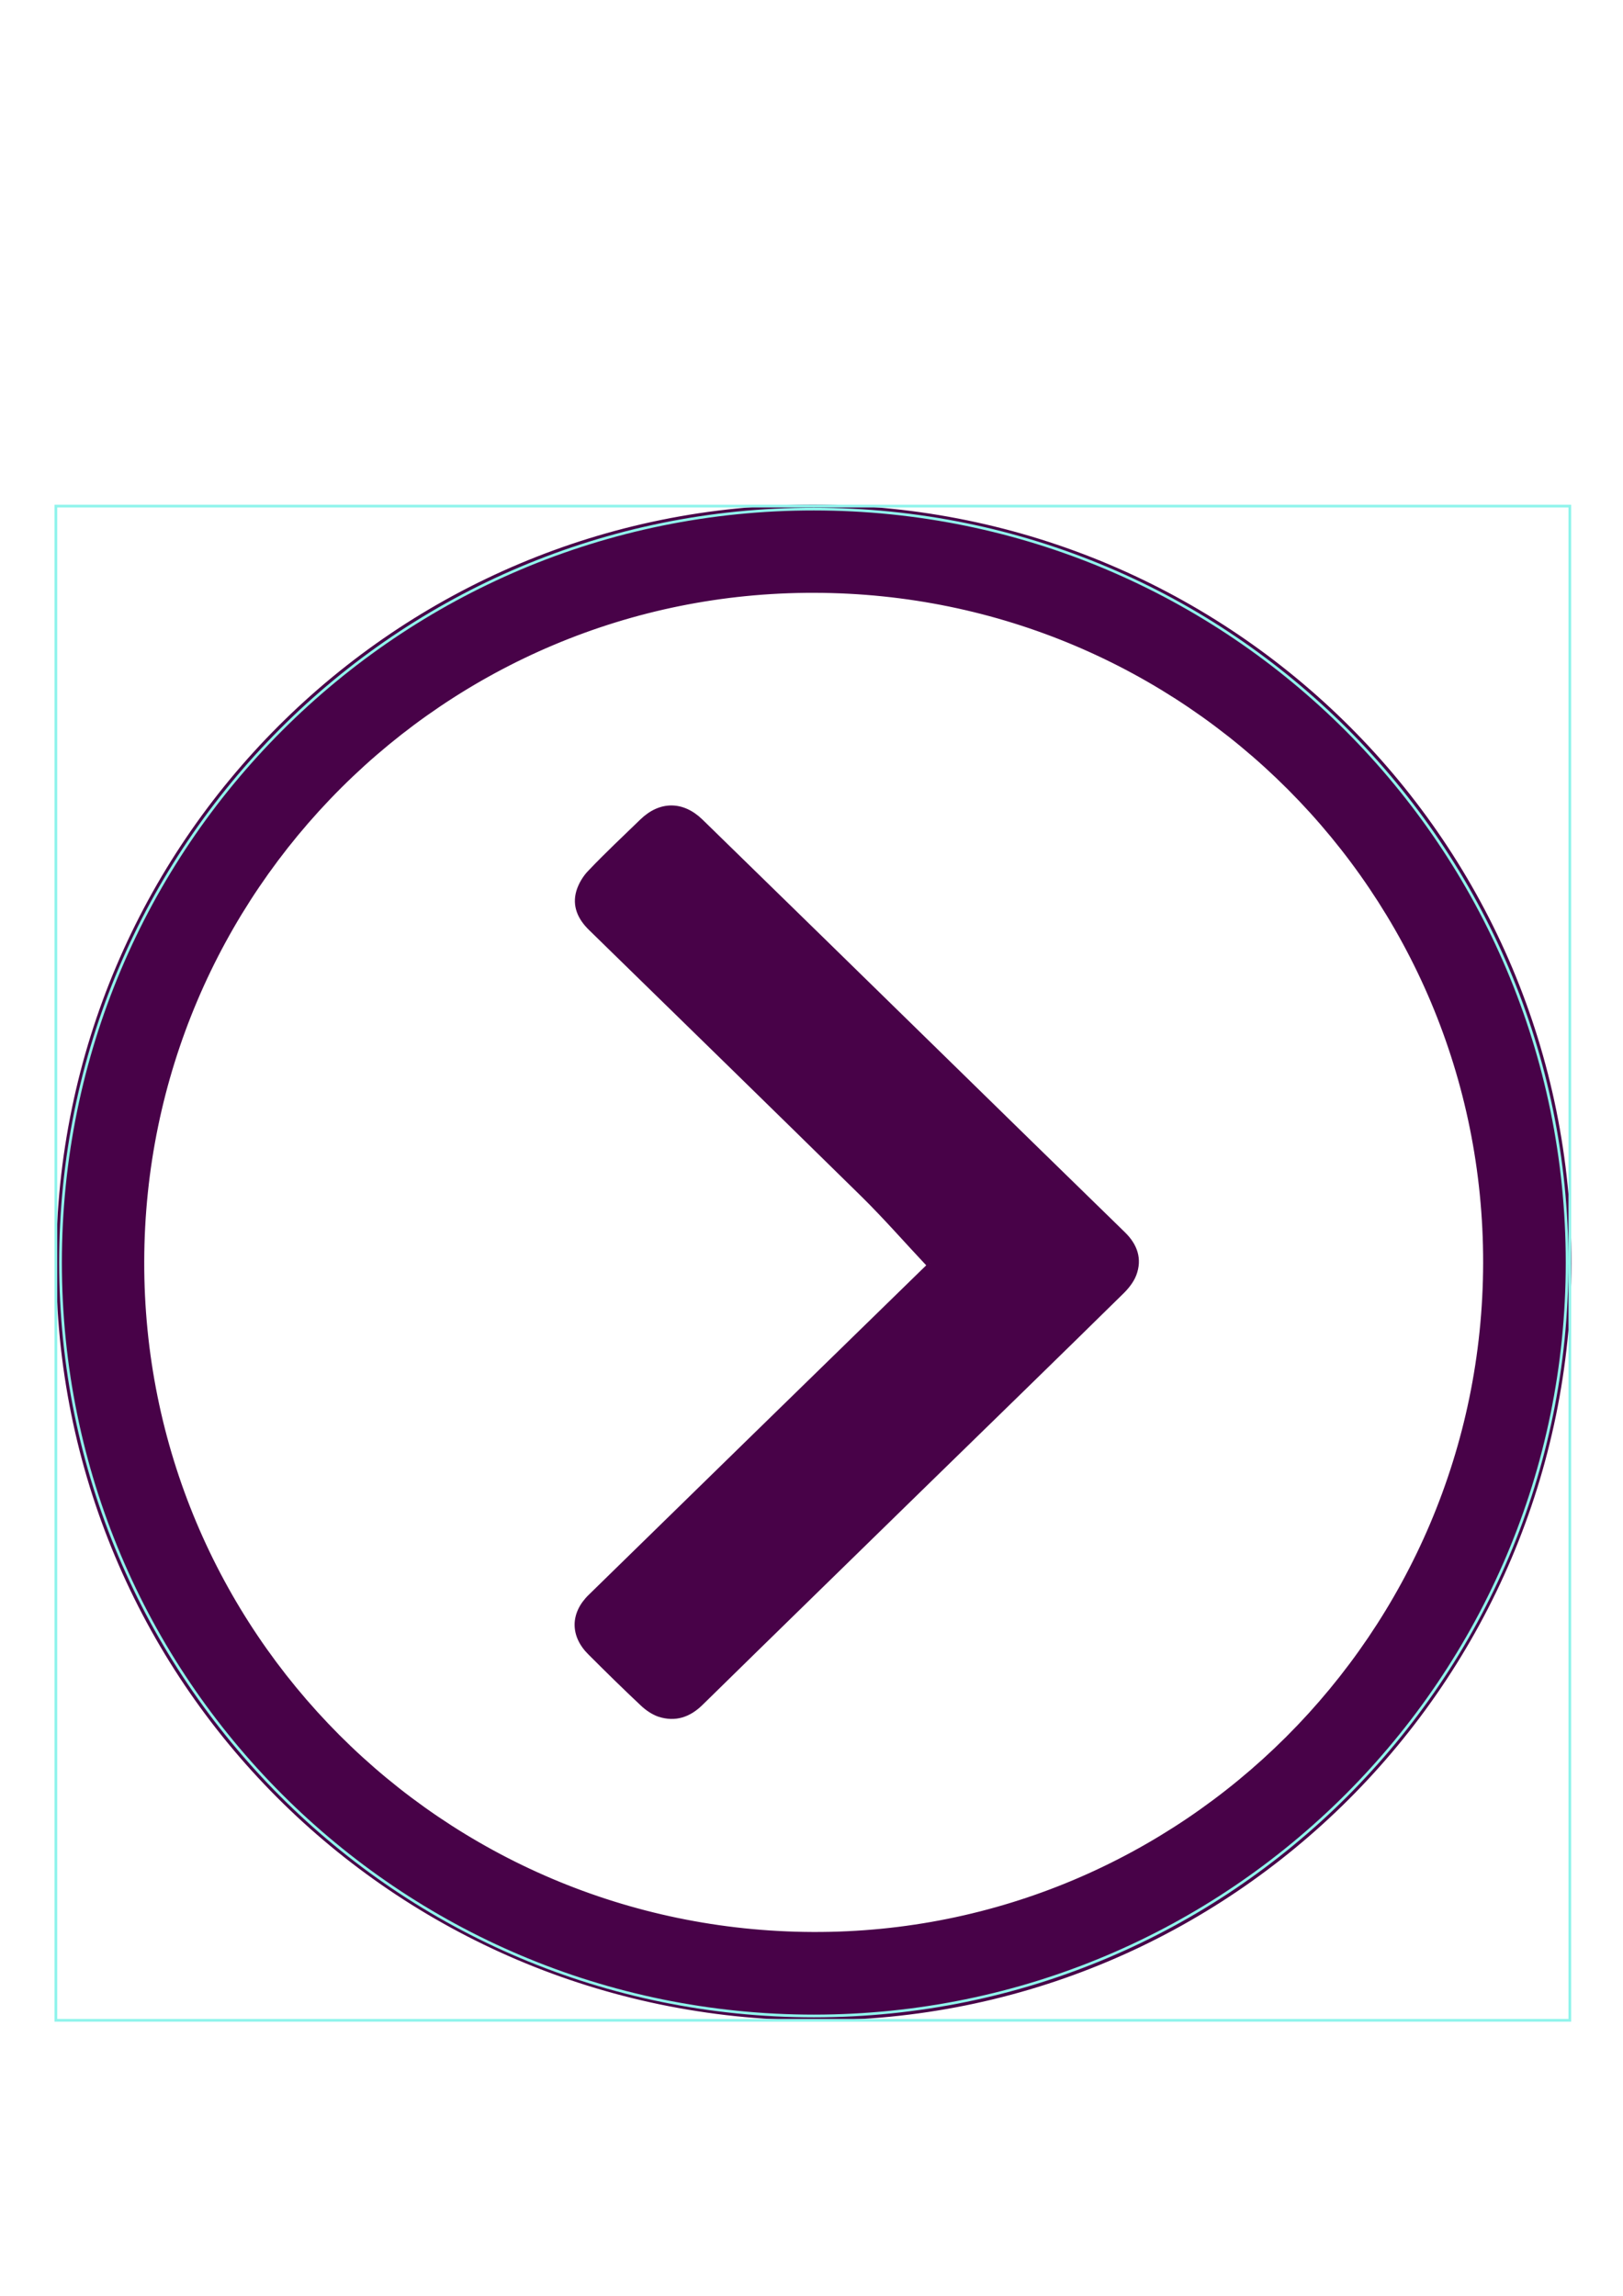
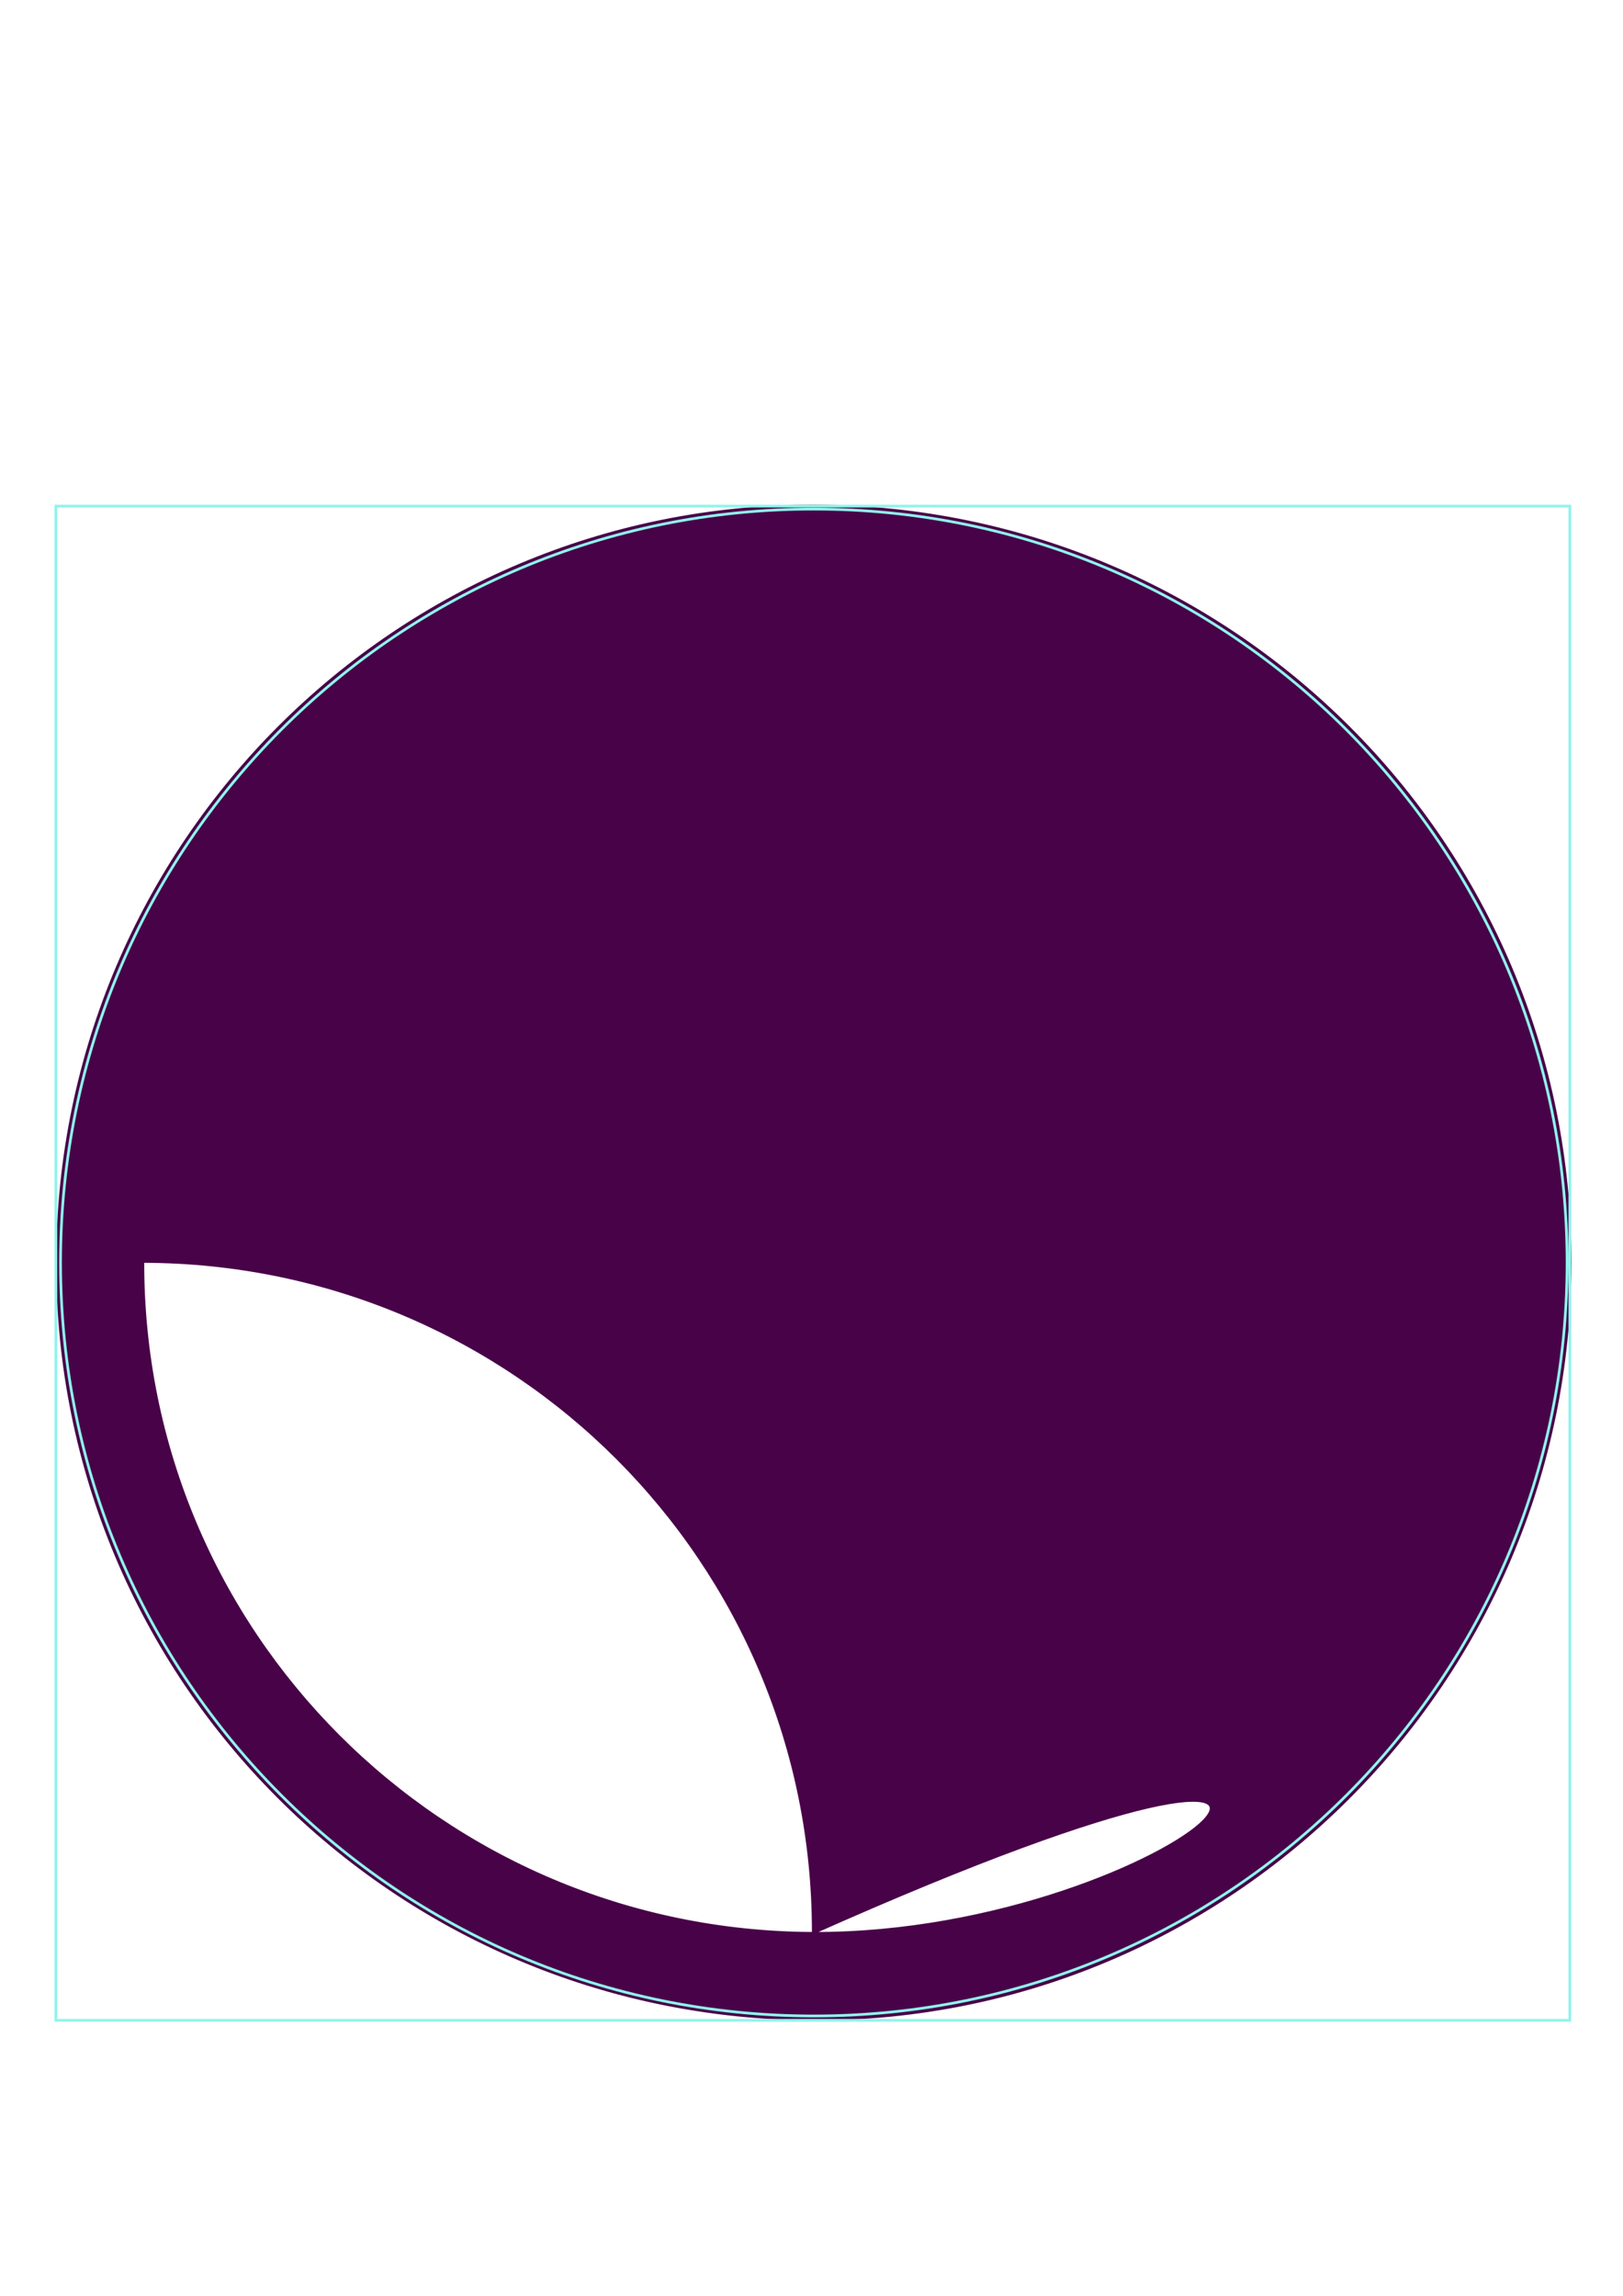
<svg xmlns="http://www.w3.org/2000/svg" version="1.1" id="Слой_1" x="0px" y="0px" viewBox="0 0 595.3 841.9" style="enable-background:new 0 0 595.3 841.9;" xml:space="preserve">
  <style type="text/css"> .st0{fill:#480248;stroke:#480248;} .st1{fill:none;stroke:#90F4EC;} </style>
-   <path class="st0" d="M298.6,185.6c-153-0.3-277.2,123.7-277.5,277c-0.3,153.2,123.4,277.2,277.1,277.8 c152.9,0.6,277.5-123.8,277.7-277.2C576.1,309.9,452.1,185.8,298.6,185.6z M298.2,709C161.9,708.5,52.1,598.5,52.4,462.6 c0.3-136,110.5-246,246.2-245.7c136.2,0.2,246.1,110.3,245.9,246.2C544.3,599.2,433.8,709.5,298.2,709z" />
+   <path class="st0" d="M298.6,185.6c-153-0.3-277.2,123.7-277.5,277c-0.3,153.2,123.4,277.2,277.1,277.8 c152.9,0.6,277.5-123.8,277.7-277.2C576.1,309.9,452.1,185.8,298.6,185.6z M298.2,709C161.9,708.5,52.1,598.5,52.4,462.6 c136.2,0.2,246.1,110.3,245.9,246.2C544.3,599.2,433.8,709.5,298.2,709z" />
  <path class="st1" d="M20.5,740.9c0-185.1,0-370.2,0-555.3c185.1,0,370.2,0,555.3,0c0,185.1,0,370.2,0,555.3 C390.8,740.9,205.7,740.9,20.5,740.9z M22.2,463c0,152.6,123.7,276.3,276.3,276.3S574.8,615.6,574.8,463S451.1,186.7,298.5,186.7 C145.9,186.6,22.2,310.4,22.2,463z" />
-   <path class="st0" d="M340.2,463.8c-7.9-8.4-15.5-17.1-23.7-25.2c-33.3-32.7-66.7-65.3-100.1-97.9c-4-3.9-6.1-8.5-4.5-13.9 c0.8-2.6,2.4-5.3,4.4-7.3c6.1-6.4,12.6-12.5,18.9-18.6c6.9-6.7,15.2-6.7,22.1,0c28.8,28.1,57.5,56.1,86.2,84.2 c22.9,22.4,45.8,44.8,68.8,67.2c4.4,4.3,6.2,9.4,4,15.2c-1,2.6-3,5-5,6.9c-24.6,24.2-49.3,48.2-74,72.3 c-26.7,26.1-53.4,52.1-80,78.2c-4.5,4.4-9.6,6.1-15.6,4.2c-2.3-0.8-4.5-2.3-6.3-4c-6.5-6.1-12.9-12.4-19.2-18.7 c-6.6-6.5-6.6-14.7,0.1-21.2c40.6-39.7,81.3-79.4,121.9-119c1-1,2.1-2,3.1-3C341,463.4,340.6,463.6,340.2,463.8z" />
</svg>